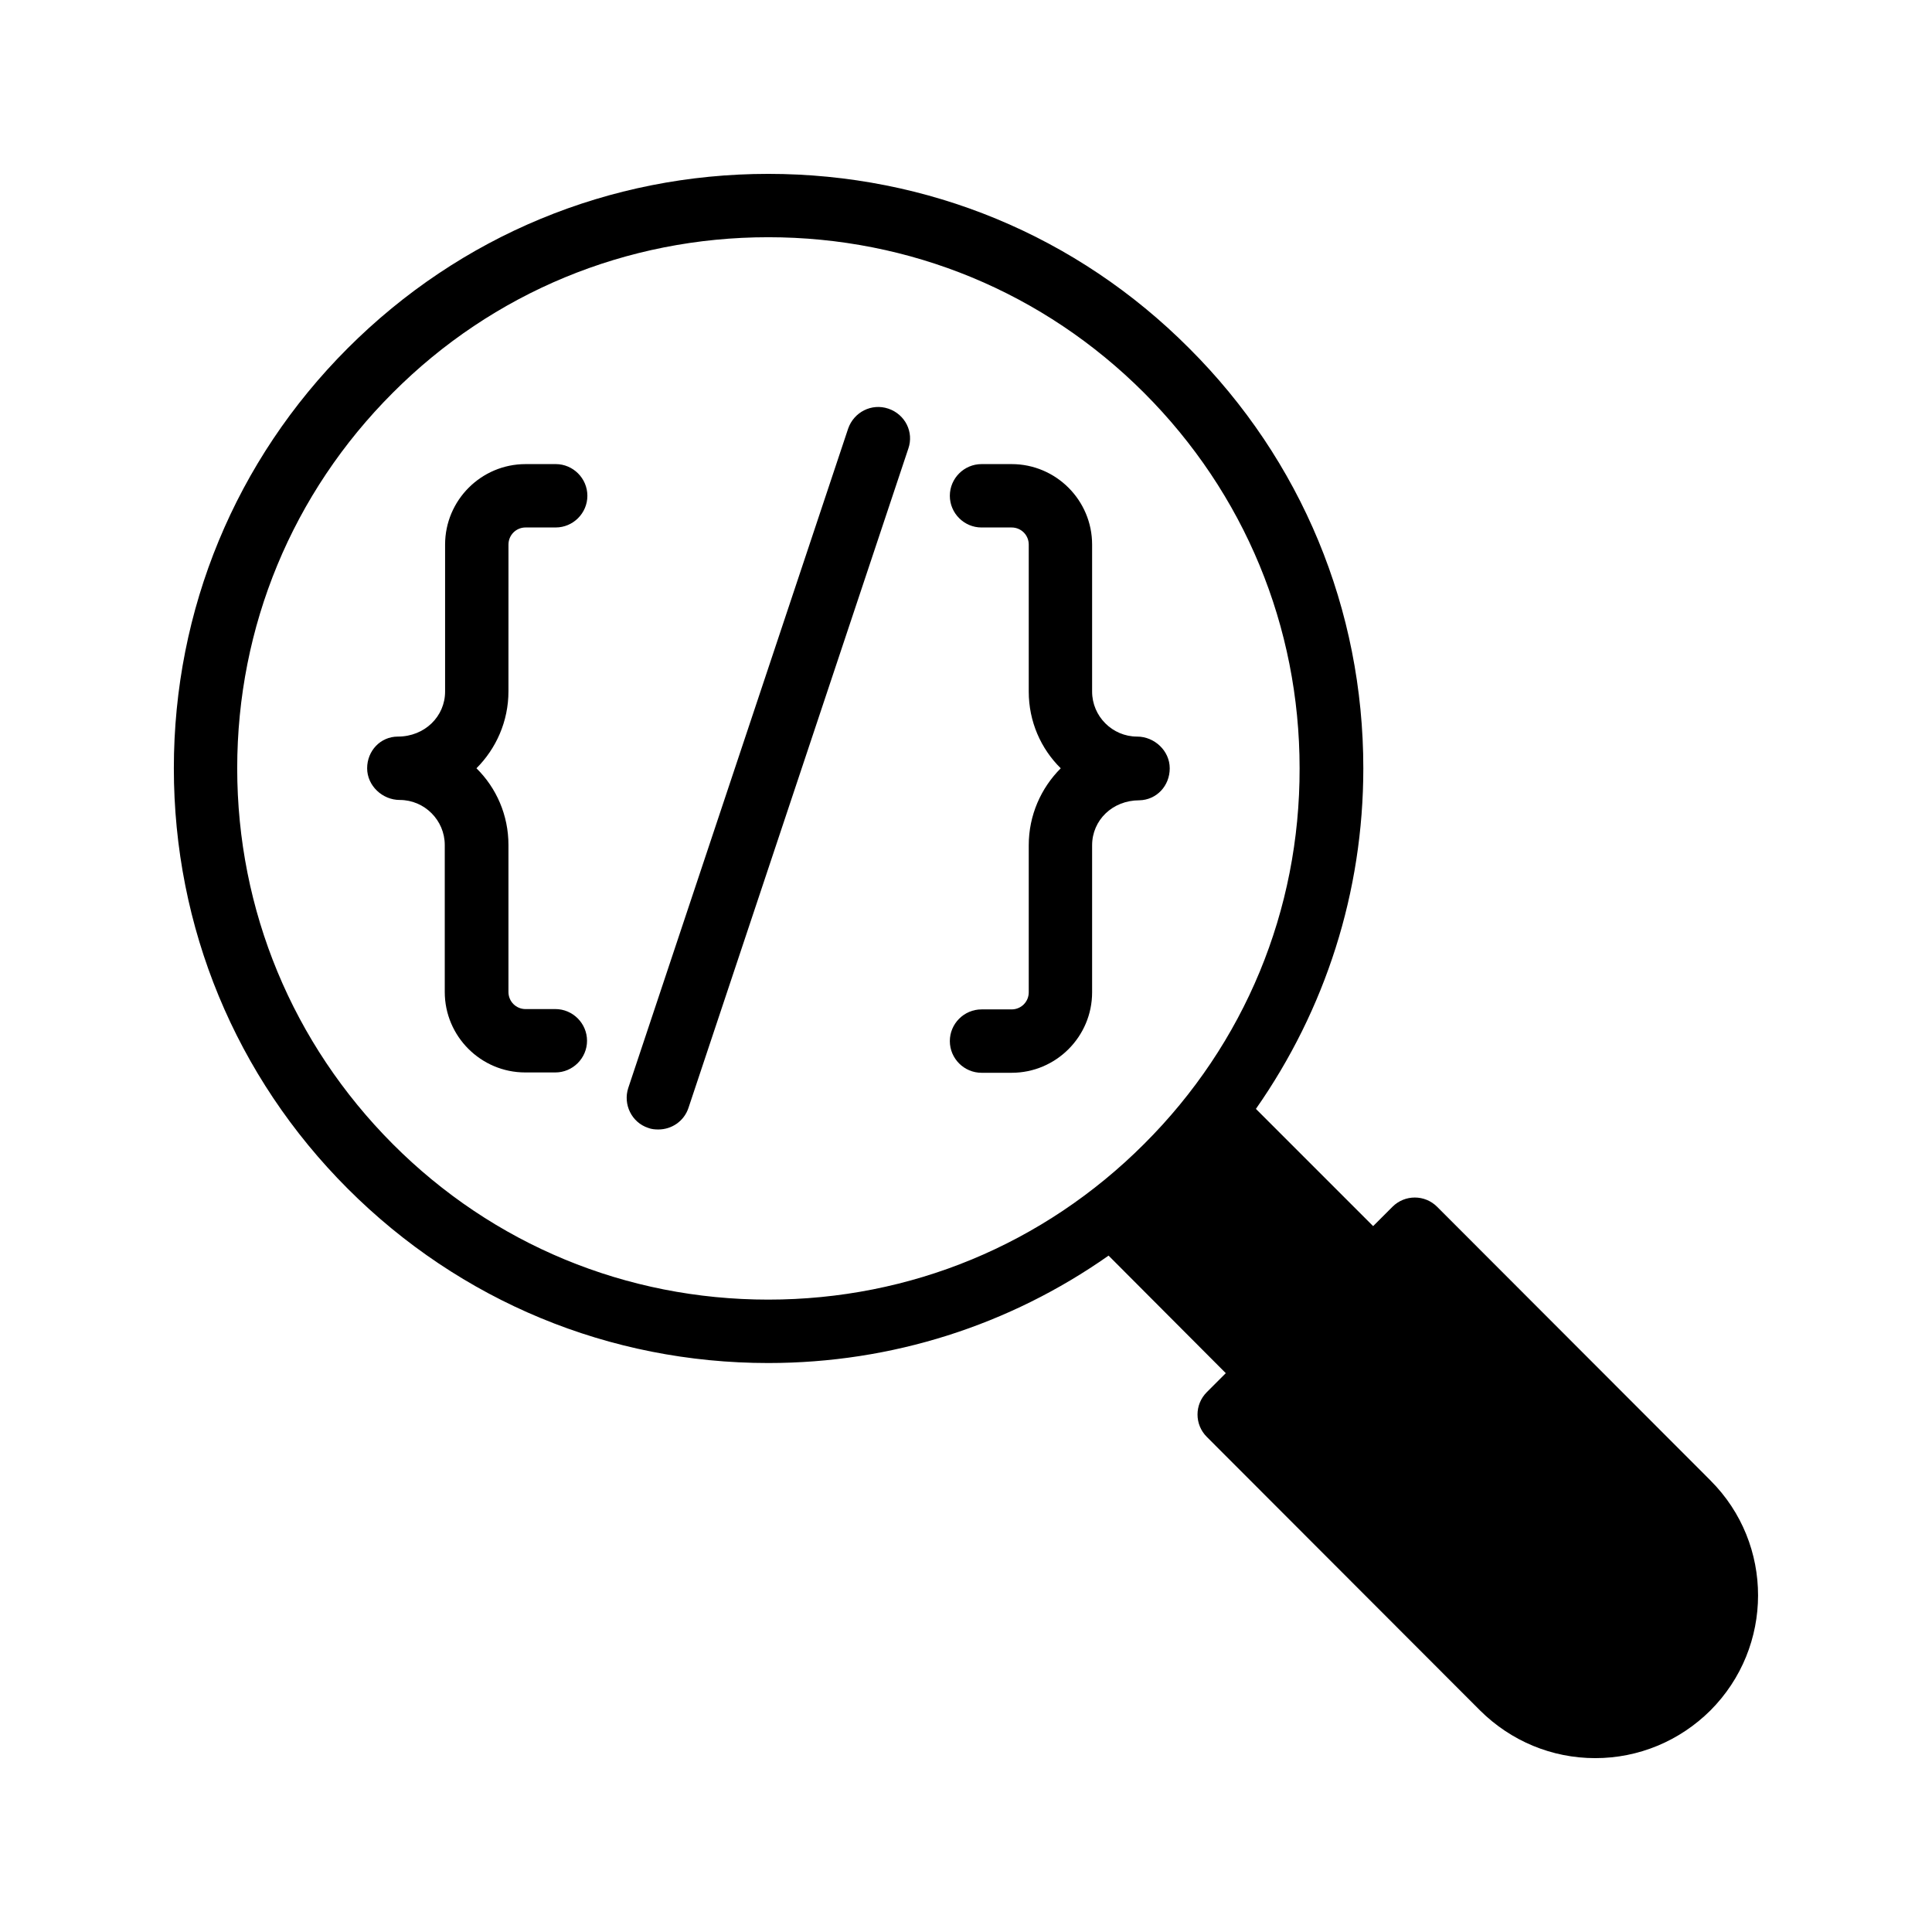
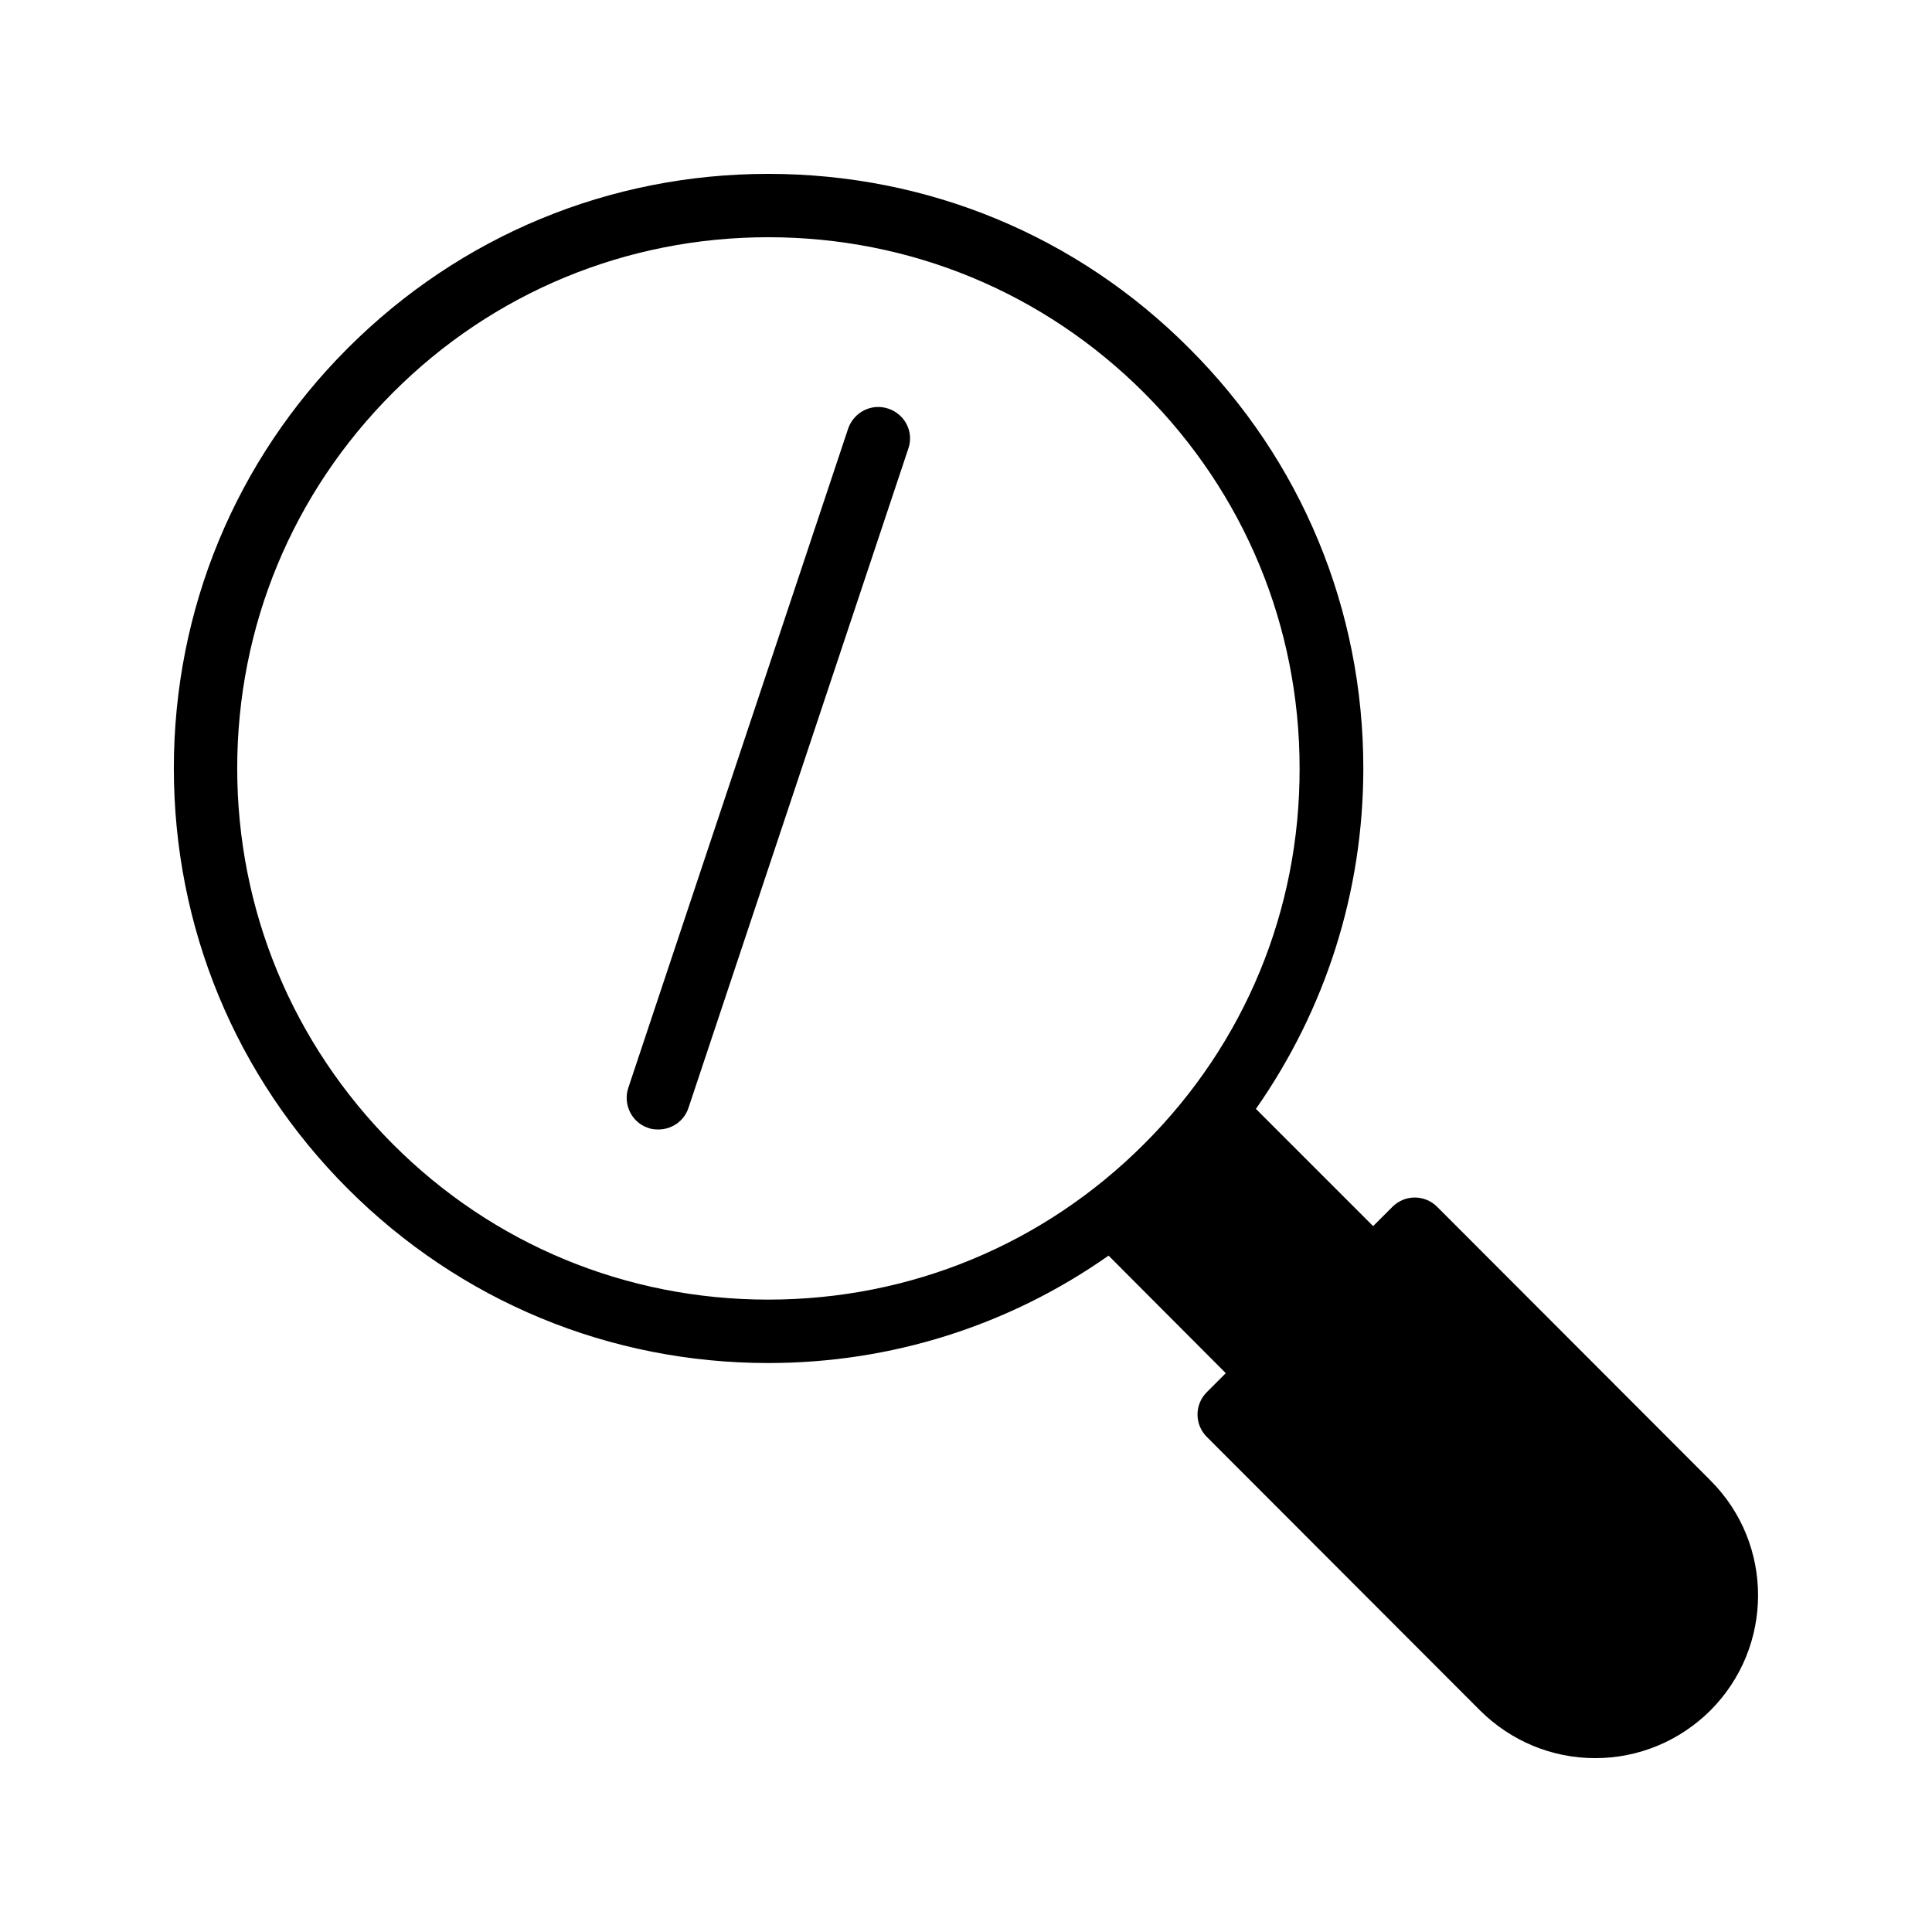
<svg xmlns="http://www.w3.org/2000/svg" fill="#000000" width="800px" height="800px" version="1.1" viewBox="144 144 512 512">
  <g>
    <path d="m597.32 536.36-72.465-72.547c-3.273-3.273-8.566-3.273-11.84 0l-5.121 5.121-31.066-31.066c18.391-26.281 28.465-57.434 28.465-90.266 0-42.066-16.375-81.617-46.184-111.34-29.727-29.809-69.273-46.184-111.51-46.184-42.066 0-81.617 16.375-111.43 46.184-29.723 29.723-46.098 69.273-46.098 111.34 0 42.152 16.375 81.699 46.098 111.43 29.809 29.809 69.359 46.184 111.43 46.184 32.746 0 63.898-9.992 90.184-28.465l31.066 31.152-5.039 5.039c-3.273 3.273-3.273 8.566 0 11.84l72.465 72.547c8.145 8.062 18.977 12.594 30.48 12.594 11.504 0 22.336-4.535 30.48-12.594 16.879-16.879 16.879-44.168 0.086-60.961zm-150.14-89.176c-26.617 26.617-61.969 41.227-99.586 41.227-37.617 0-72.969-14.609-99.504-41.227-26.531-26.617-41.227-61.969-41.227-99.586 0-37.535 14.609-72.883 41.227-99.504 26.535-26.617 61.973-41.227 99.504-41.227 37.617 0 72.969 14.609 99.586 41.227 26.617 26.617 41.227 61.969 41.227 99.504 0.086 37.617-14.523 72.969-41.227 99.586z" />
-     <path d="m278.75 288.32c0-2.519 2.016-4.535 4.535-4.535h7.977c4.617 0 8.398-3.777 8.398-8.398 0-4.617-3.777-8.398-8.398-8.398l-7.981 0.004c-11.754 0-21.328 9.574-21.328 21.328v38.961c0 6.551-5.375 11.922-12.512 11.922-4.617 0-8.145 3.777-8.145 8.398 0 4.617 4.031 8.398 8.648 8.398 6.551 0 11.922 5.375 11.922 11.922v38.961c0 11.754 9.574 21.328 21.328 21.328h7.977c4.617 0 8.398-3.777 8.398-8.398 0-4.617-3.777-8.398-8.398-8.398l-7.891 0.004c-2.519 0-4.535-2.016-4.535-4.535v-38.961c0-7.894-3.191-15.113-8.48-20.32 5.207-5.207 8.48-12.426 8.48-20.402z" />
-     <path d="m453.99 347.6c0-4.617-4.031-8.398-8.648-8.398-6.551 0-11.922-5.375-11.922-11.922v-38.961c0-11.754-9.574-21.328-21.328-21.328h-7.977c-4.617 0-8.398 3.777-8.398 8.398 0 4.617 3.777 8.398 8.398 8.398h7.977c2.519 0 4.535 2.016 4.535 4.535v38.961c0 7.894 3.191 15.113 8.48 20.32-5.207 5.207-8.48 12.426-8.48 20.402v38.961c0 2.519-2.016 4.535-4.535 4.535h-7.977c-4.617 0-8.398 3.777-8.398 8.398 0 4.617 3.777 8.398 8.398 8.398h7.977c11.754 0 21.328-9.574 21.328-21.328v-38.961c0-6.633 5.375-11.922 12.512-11.922 4.535-0.09 8.059-3.785 8.059-8.488z" />
    <path d="m379.43 252.3c-4.449-1.512-9.152 0.922-10.664 5.289l-58.273 174.74c-1.426 4.367 0.922 9.152 5.289 10.578 0.84 0.336 1.762 0.418 2.688 0.418 3.527 0 6.801-2.184 7.977-5.711l58.273-174.74c1.512-4.359-0.84-9.062-5.289-10.574z" />
  </g>
</svg>